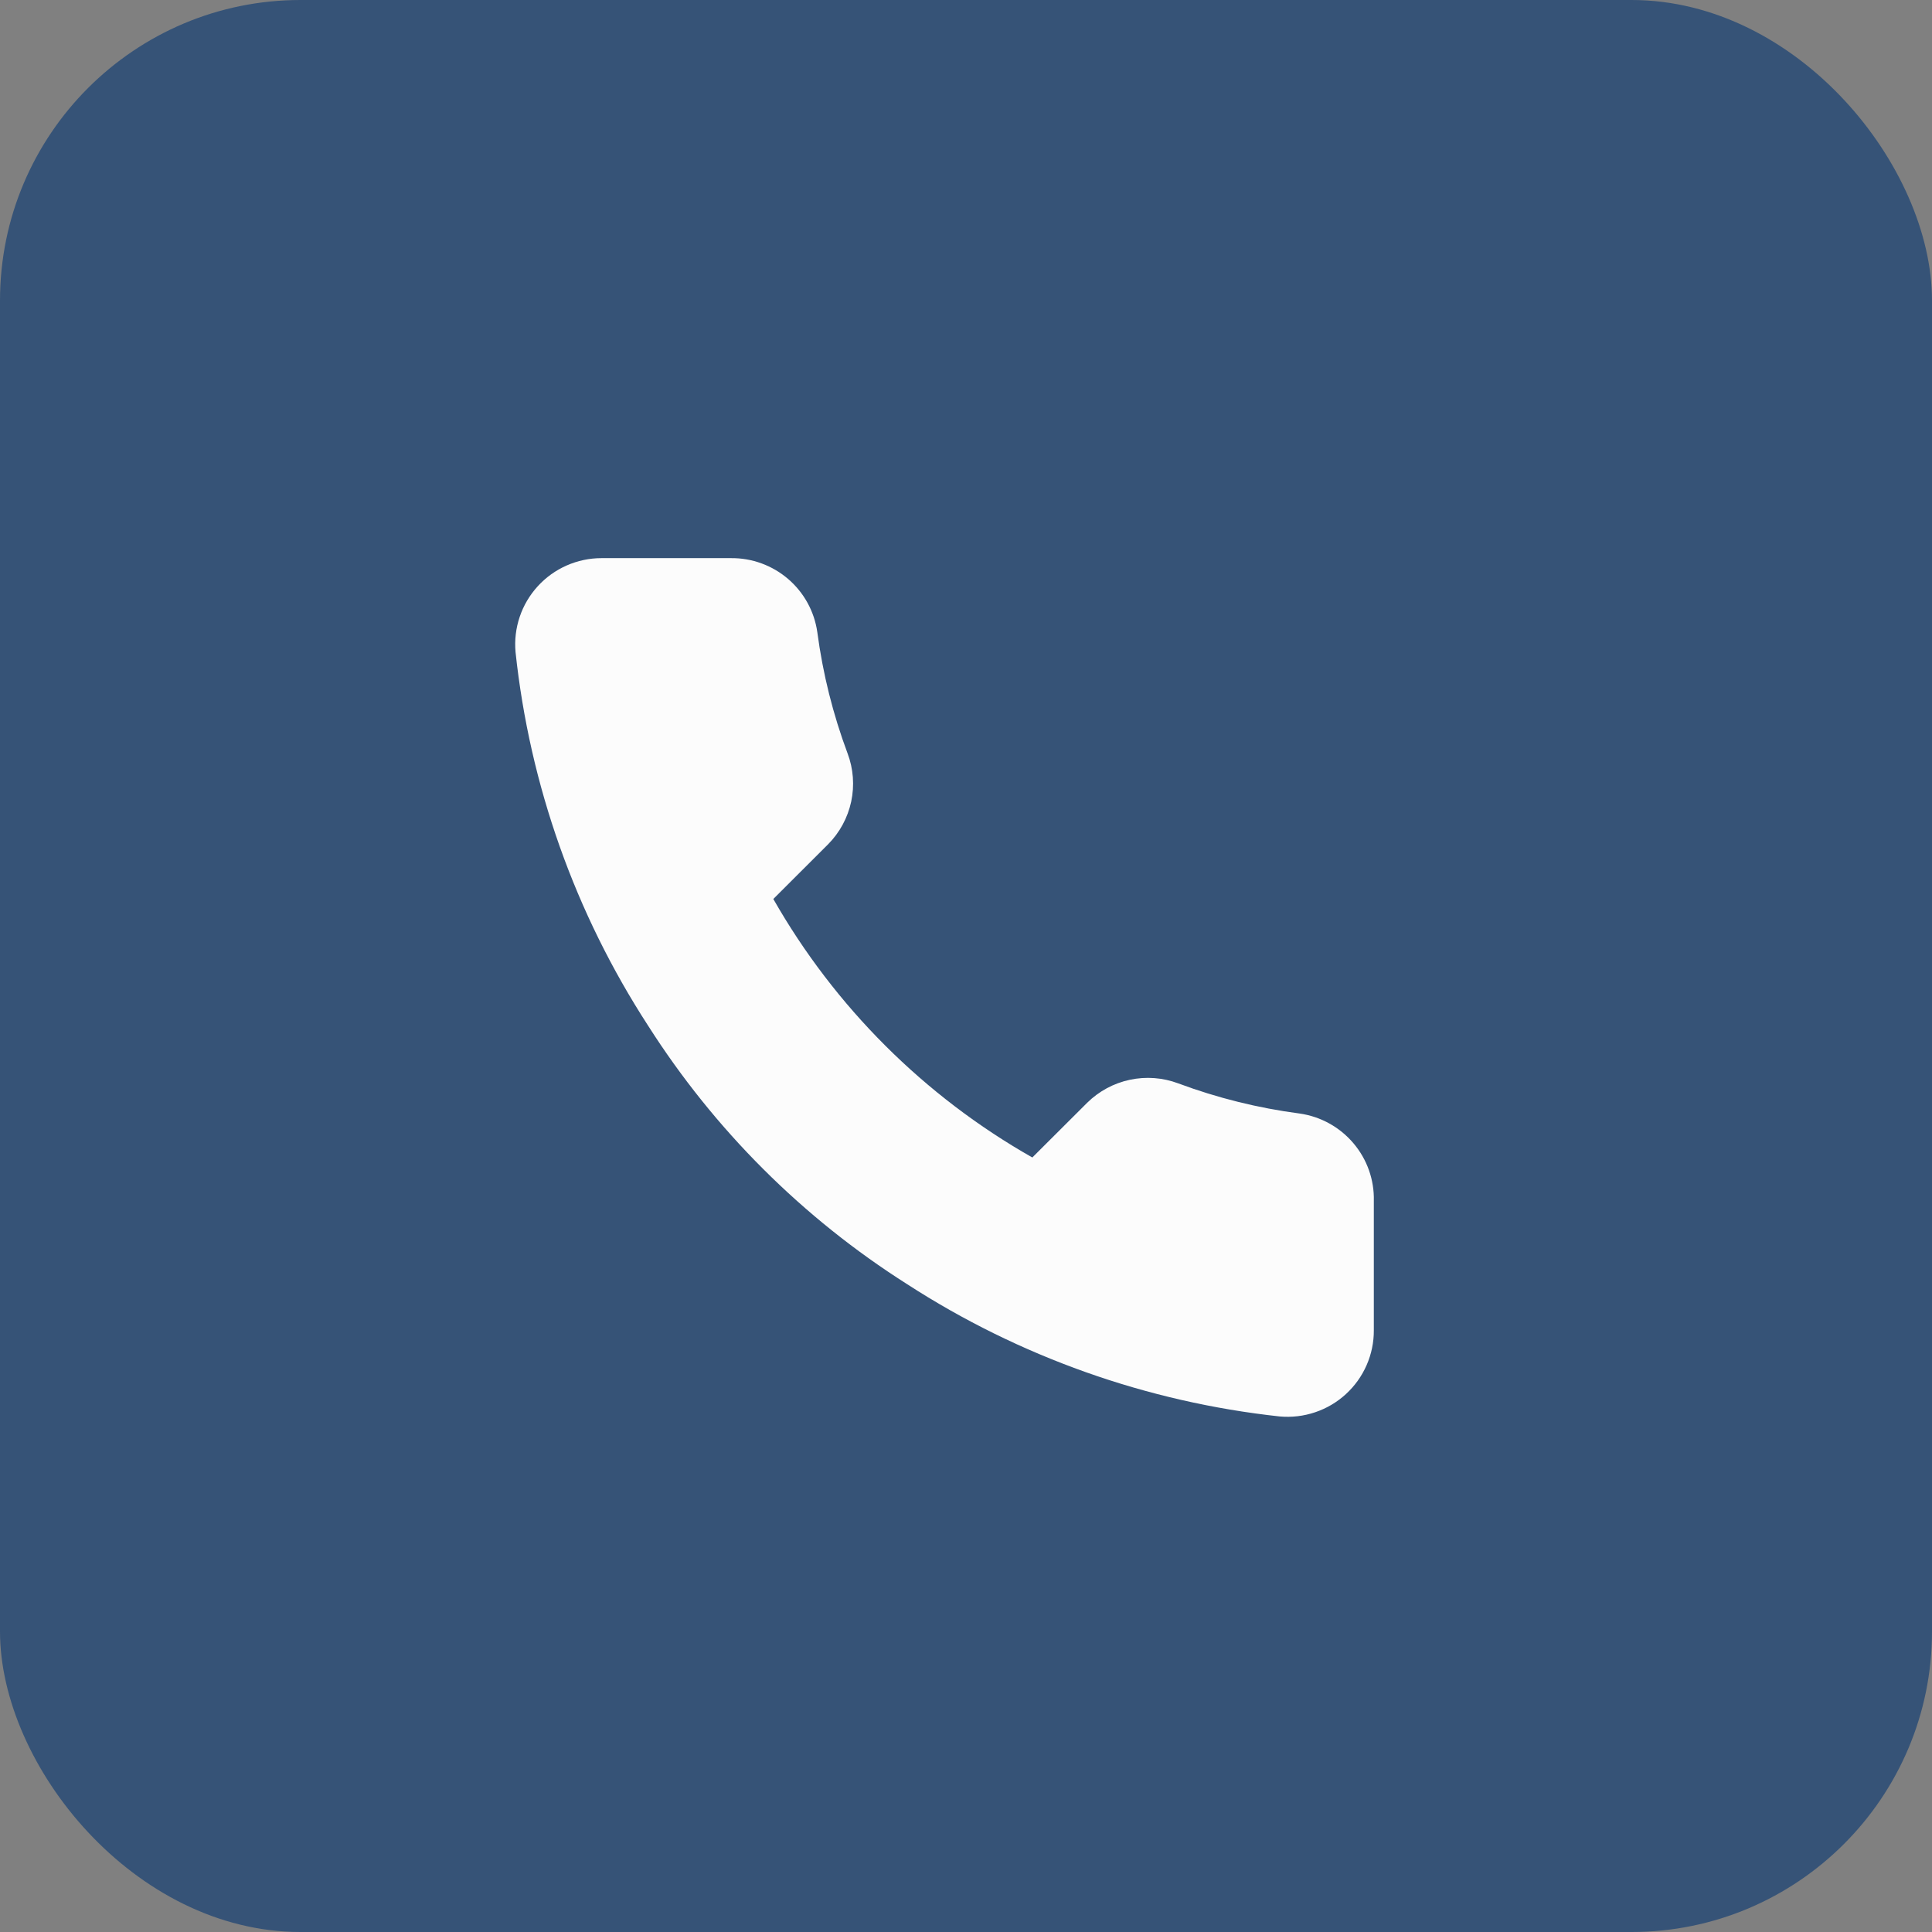
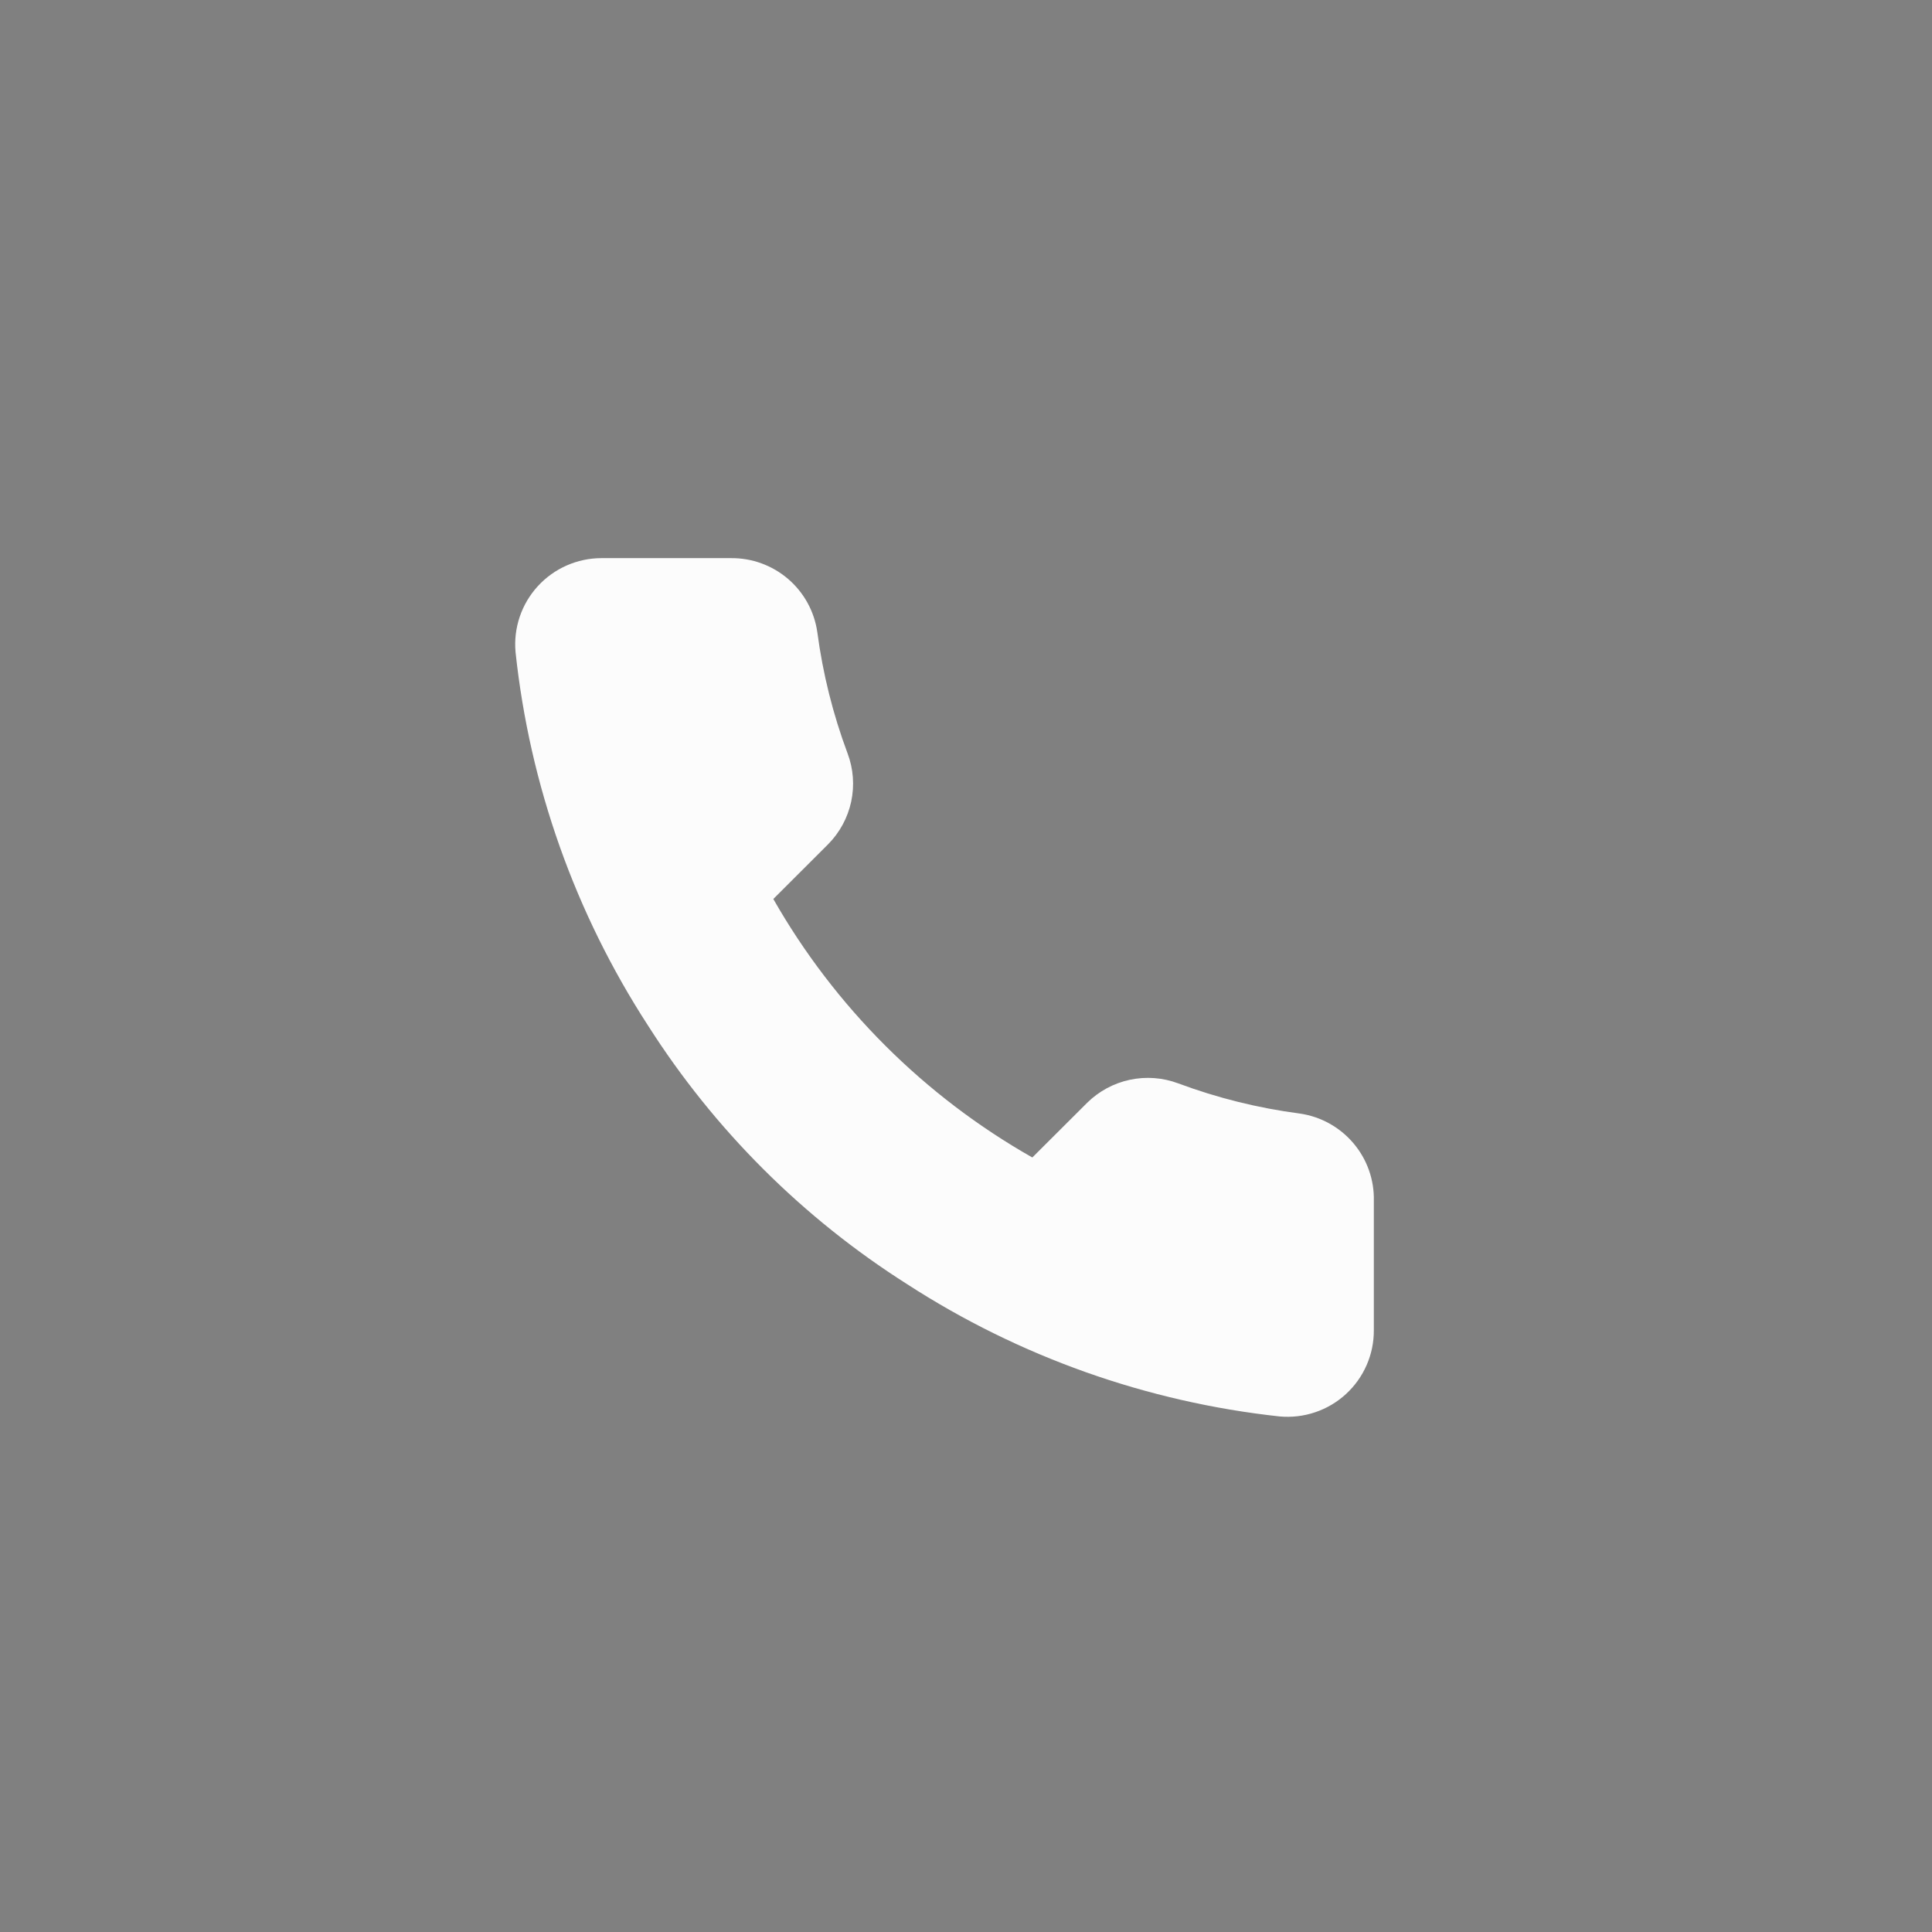
<svg xmlns="http://www.w3.org/2000/svg" width="45" height="45" viewBox="0 0 45 45" fill="none">
  <rect x="0" y="0" width="45" height="45" fill="#808080" stroke="none" />
-   <rect width="45" height="45" rx="7" fill="#365377" />
  <path d="M31.999 27.974V30.985C32.001 31.264 31.943 31.541 31.831 31.797C31.719 32.053 31.554 32.283 31.348 32.472C31.142 32.661 30.898 32.805 30.633 32.894C30.367 32.984 30.086 33.017 29.807 32.992C26.713 32.656 23.74 31.601 21.129 29.911C18.699 28.37 16.639 26.314 15.095 23.889C13.396 21.271 12.338 18.29 12.008 15.188C11.983 14.91 12.016 14.631 12.105 14.367C12.194 14.102 12.338 13.86 12.526 13.654C12.714 13.448 12.943 13.284 13.199 13.171C13.454 13.059 13.73 13 14.009 13H17.026C17.514 12.995 17.987 13.168 18.357 13.485C18.727 13.803 18.969 14.244 19.037 14.726C19.165 15.69 19.401 16.636 19.741 17.546C19.877 17.906 19.906 18.296 19.826 18.671C19.745 19.047 19.559 19.391 19.289 19.664L18.012 20.939C19.443 23.451 21.528 25.532 24.045 26.96L25.322 25.686C25.596 25.416 25.941 25.23 26.317 25.15C26.693 25.07 27.084 25.099 27.444 25.234C28.356 25.574 29.304 25.809 30.27 25.936C30.758 26.005 31.204 26.251 31.523 26.627C31.842 27.002 32.012 27.482 31.999 27.974Z" fill="#FCFCFC" />
</svg>